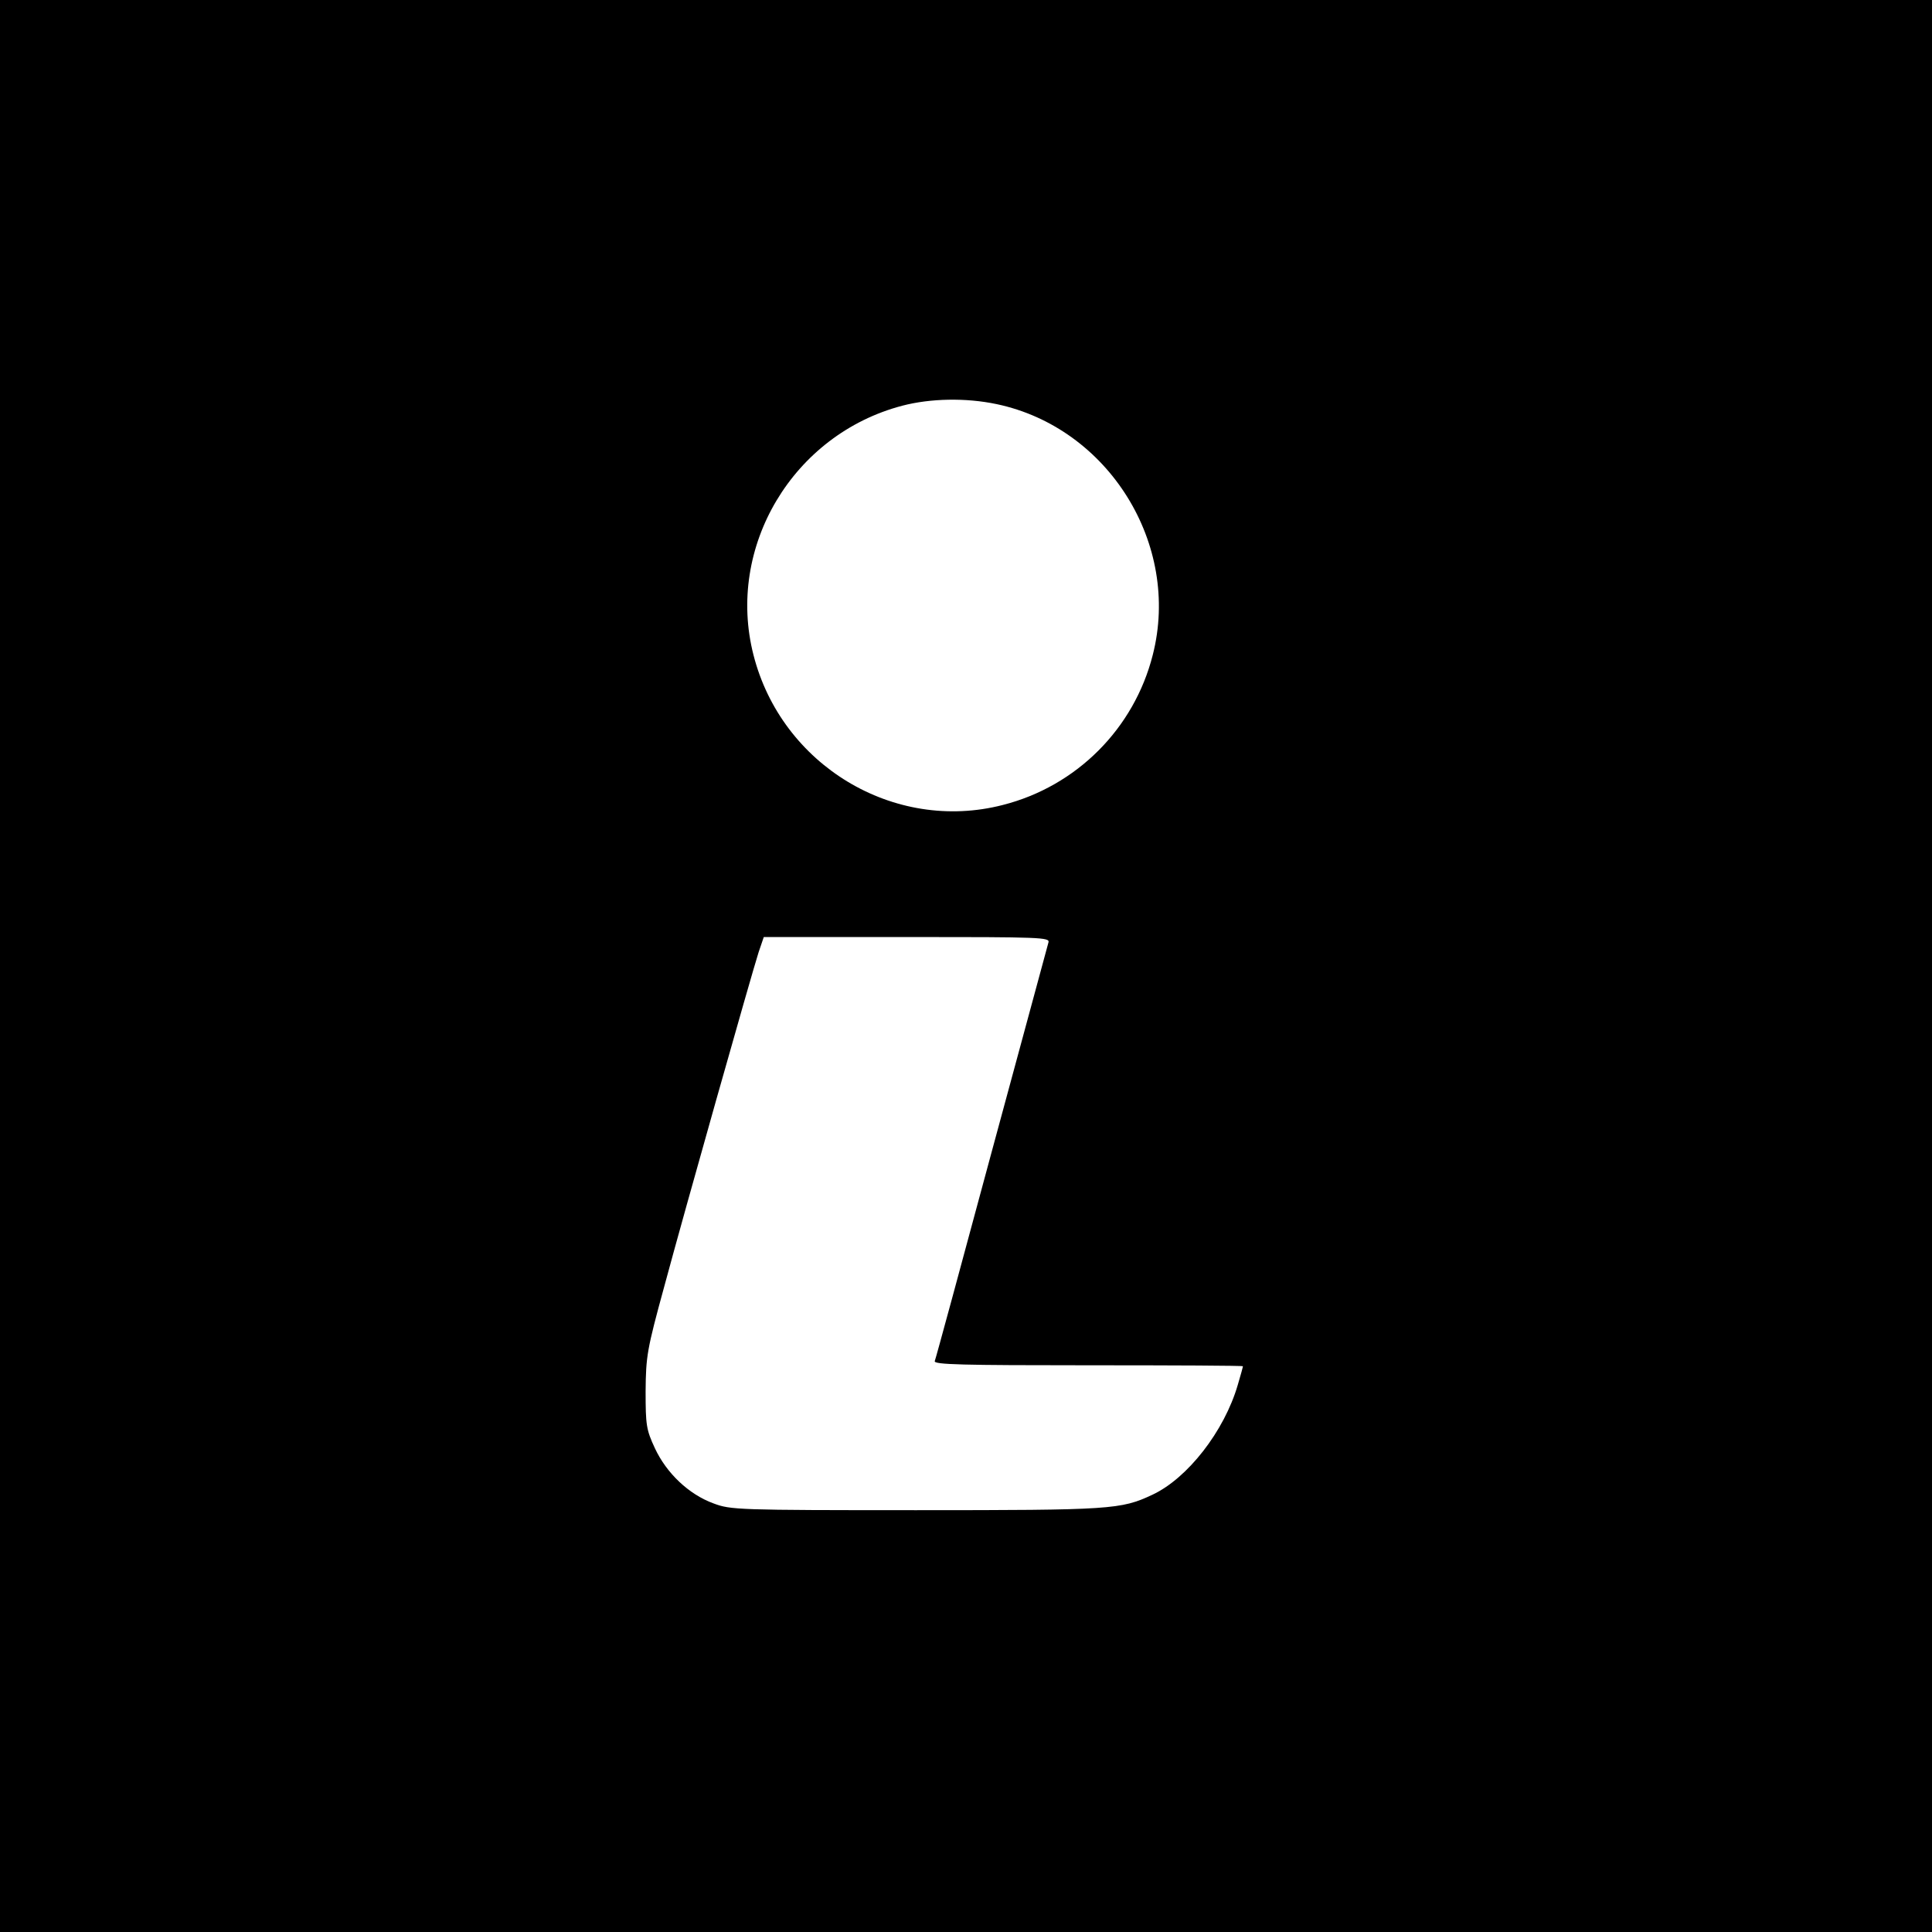
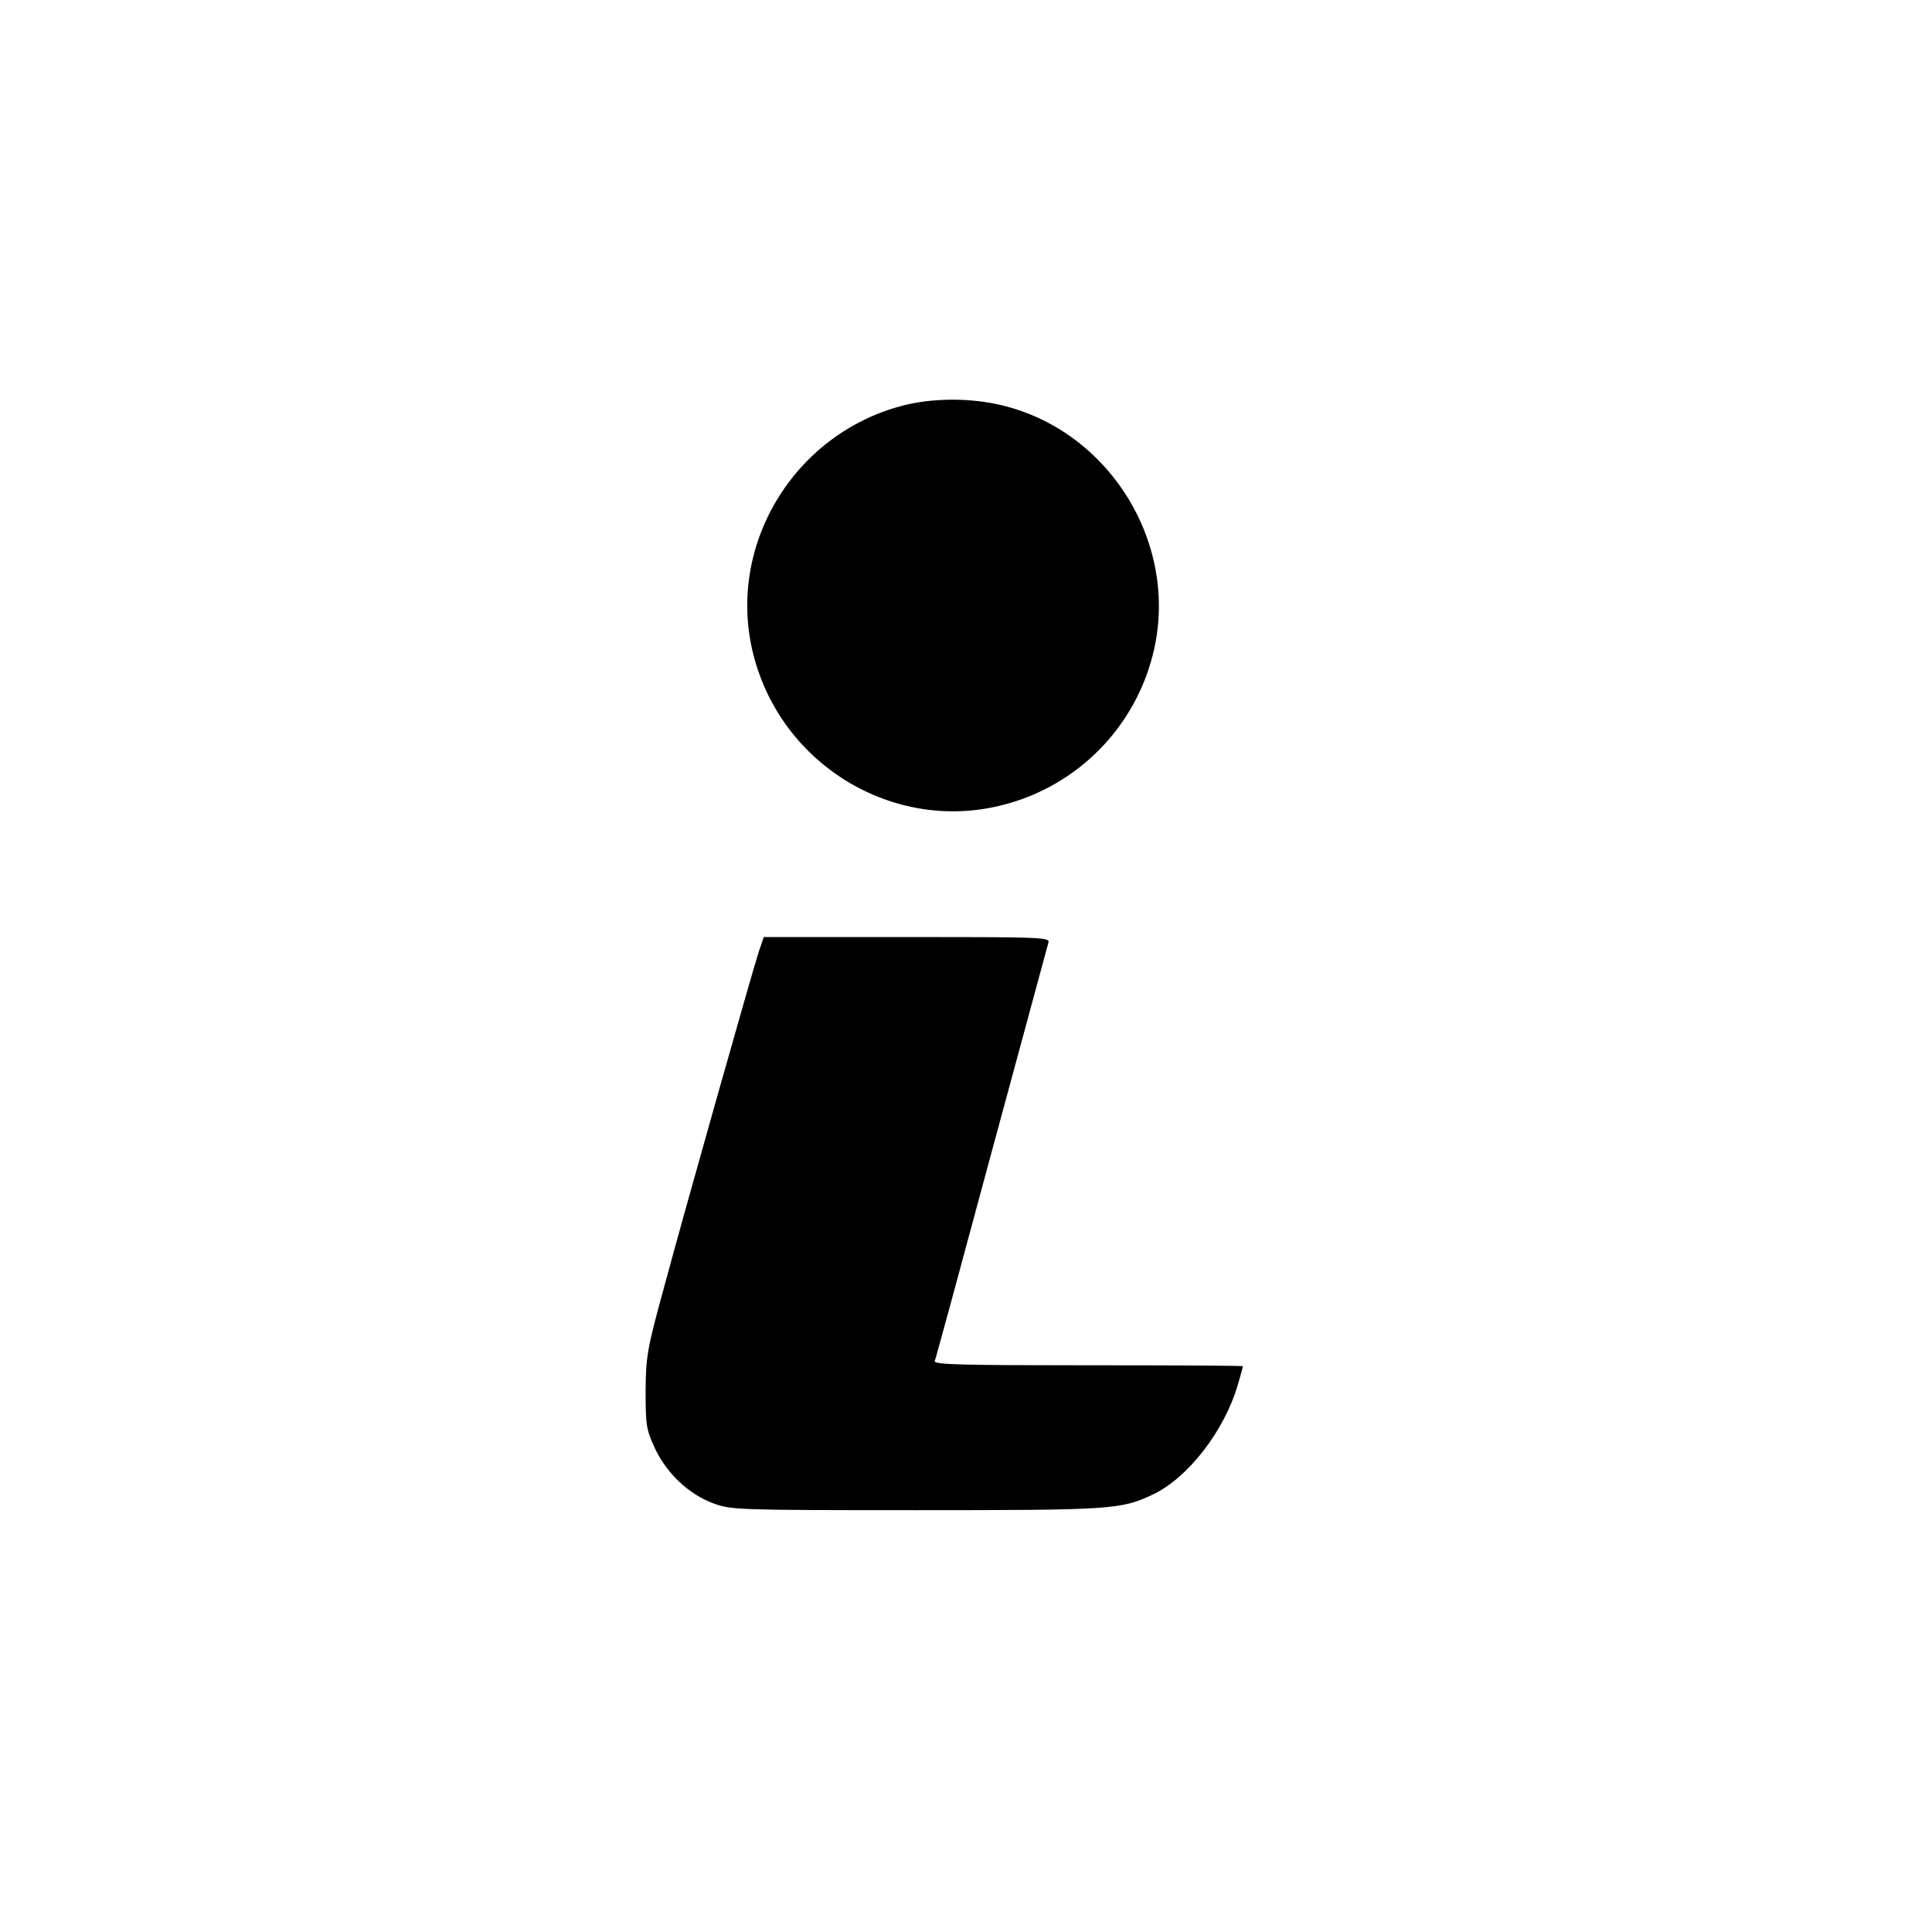
<svg xmlns="http://www.w3.org/2000/svg" version="1.0" width="600pt" height="600pt" viewBox="0 0 600 600" preserveAspectRatio="xMidYMid meet">
  <g transform="translate(0,600) scale(0.1,-0.1)" fill="#000000" stroke="none">
-     <path d="M0 3000 l0 -3000 3000 0 3000 0 0 3000 0 3000 -3000 0 -3000 0 0 -3000z m3095 1745 c347 -73 573 -435 485 -779 -58 -229 -237 -408 -466 -466 -338 -87 -687 124 -774 466 -86 336 123 685 462 774 88 23 198 25 293 5z m161 -1672 c-3 -10 -82 -304 -177 -653 -94 -349 -173 -640 -176 -647 -4 -11 87 -13 476 -13 265 0 481 -1 481 -3 0 -2 -7 -28 -16 -58 -42 -144 -156 -290 -265 -341 -98 -46 -127 -48 -734 -48 -555 0 -576 1 -629 21 -77 28 -146 94 -182 171 -27 58 -29 72 -29 178 1 108 4 128 58 325 64 238 270 966 293 1038 l16 47 444 0 c420 0 445 -1 440 -17z" />
+     <path d="M0 3000 z m3095 1745 c347 -73 573 -435 485 -779 -58 -229 -237 -408 -466 -466 -338 -87 -687 124 -774 466 -86 336 123 685 462 774 88 23 198 25 293 5z m161 -1672 c-3 -10 -82 -304 -177 -653 -94 -349 -173 -640 -176 -647 -4 -11 87 -13 476 -13 265 0 481 -1 481 -3 0 -2 -7 -28 -16 -58 -42 -144 -156 -290 -265 -341 -98 -46 -127 -48 -734 -48 -555 0 -576 1 -629 21 -77 28 -146 94 -182 171 -27 58 -29 72 -29 178 1 108 4 128 58 325 64 238 270 966 293 1038 l16 47 444 0 c420 0 445 -1 440 -17z" />
  </g>
</svg>